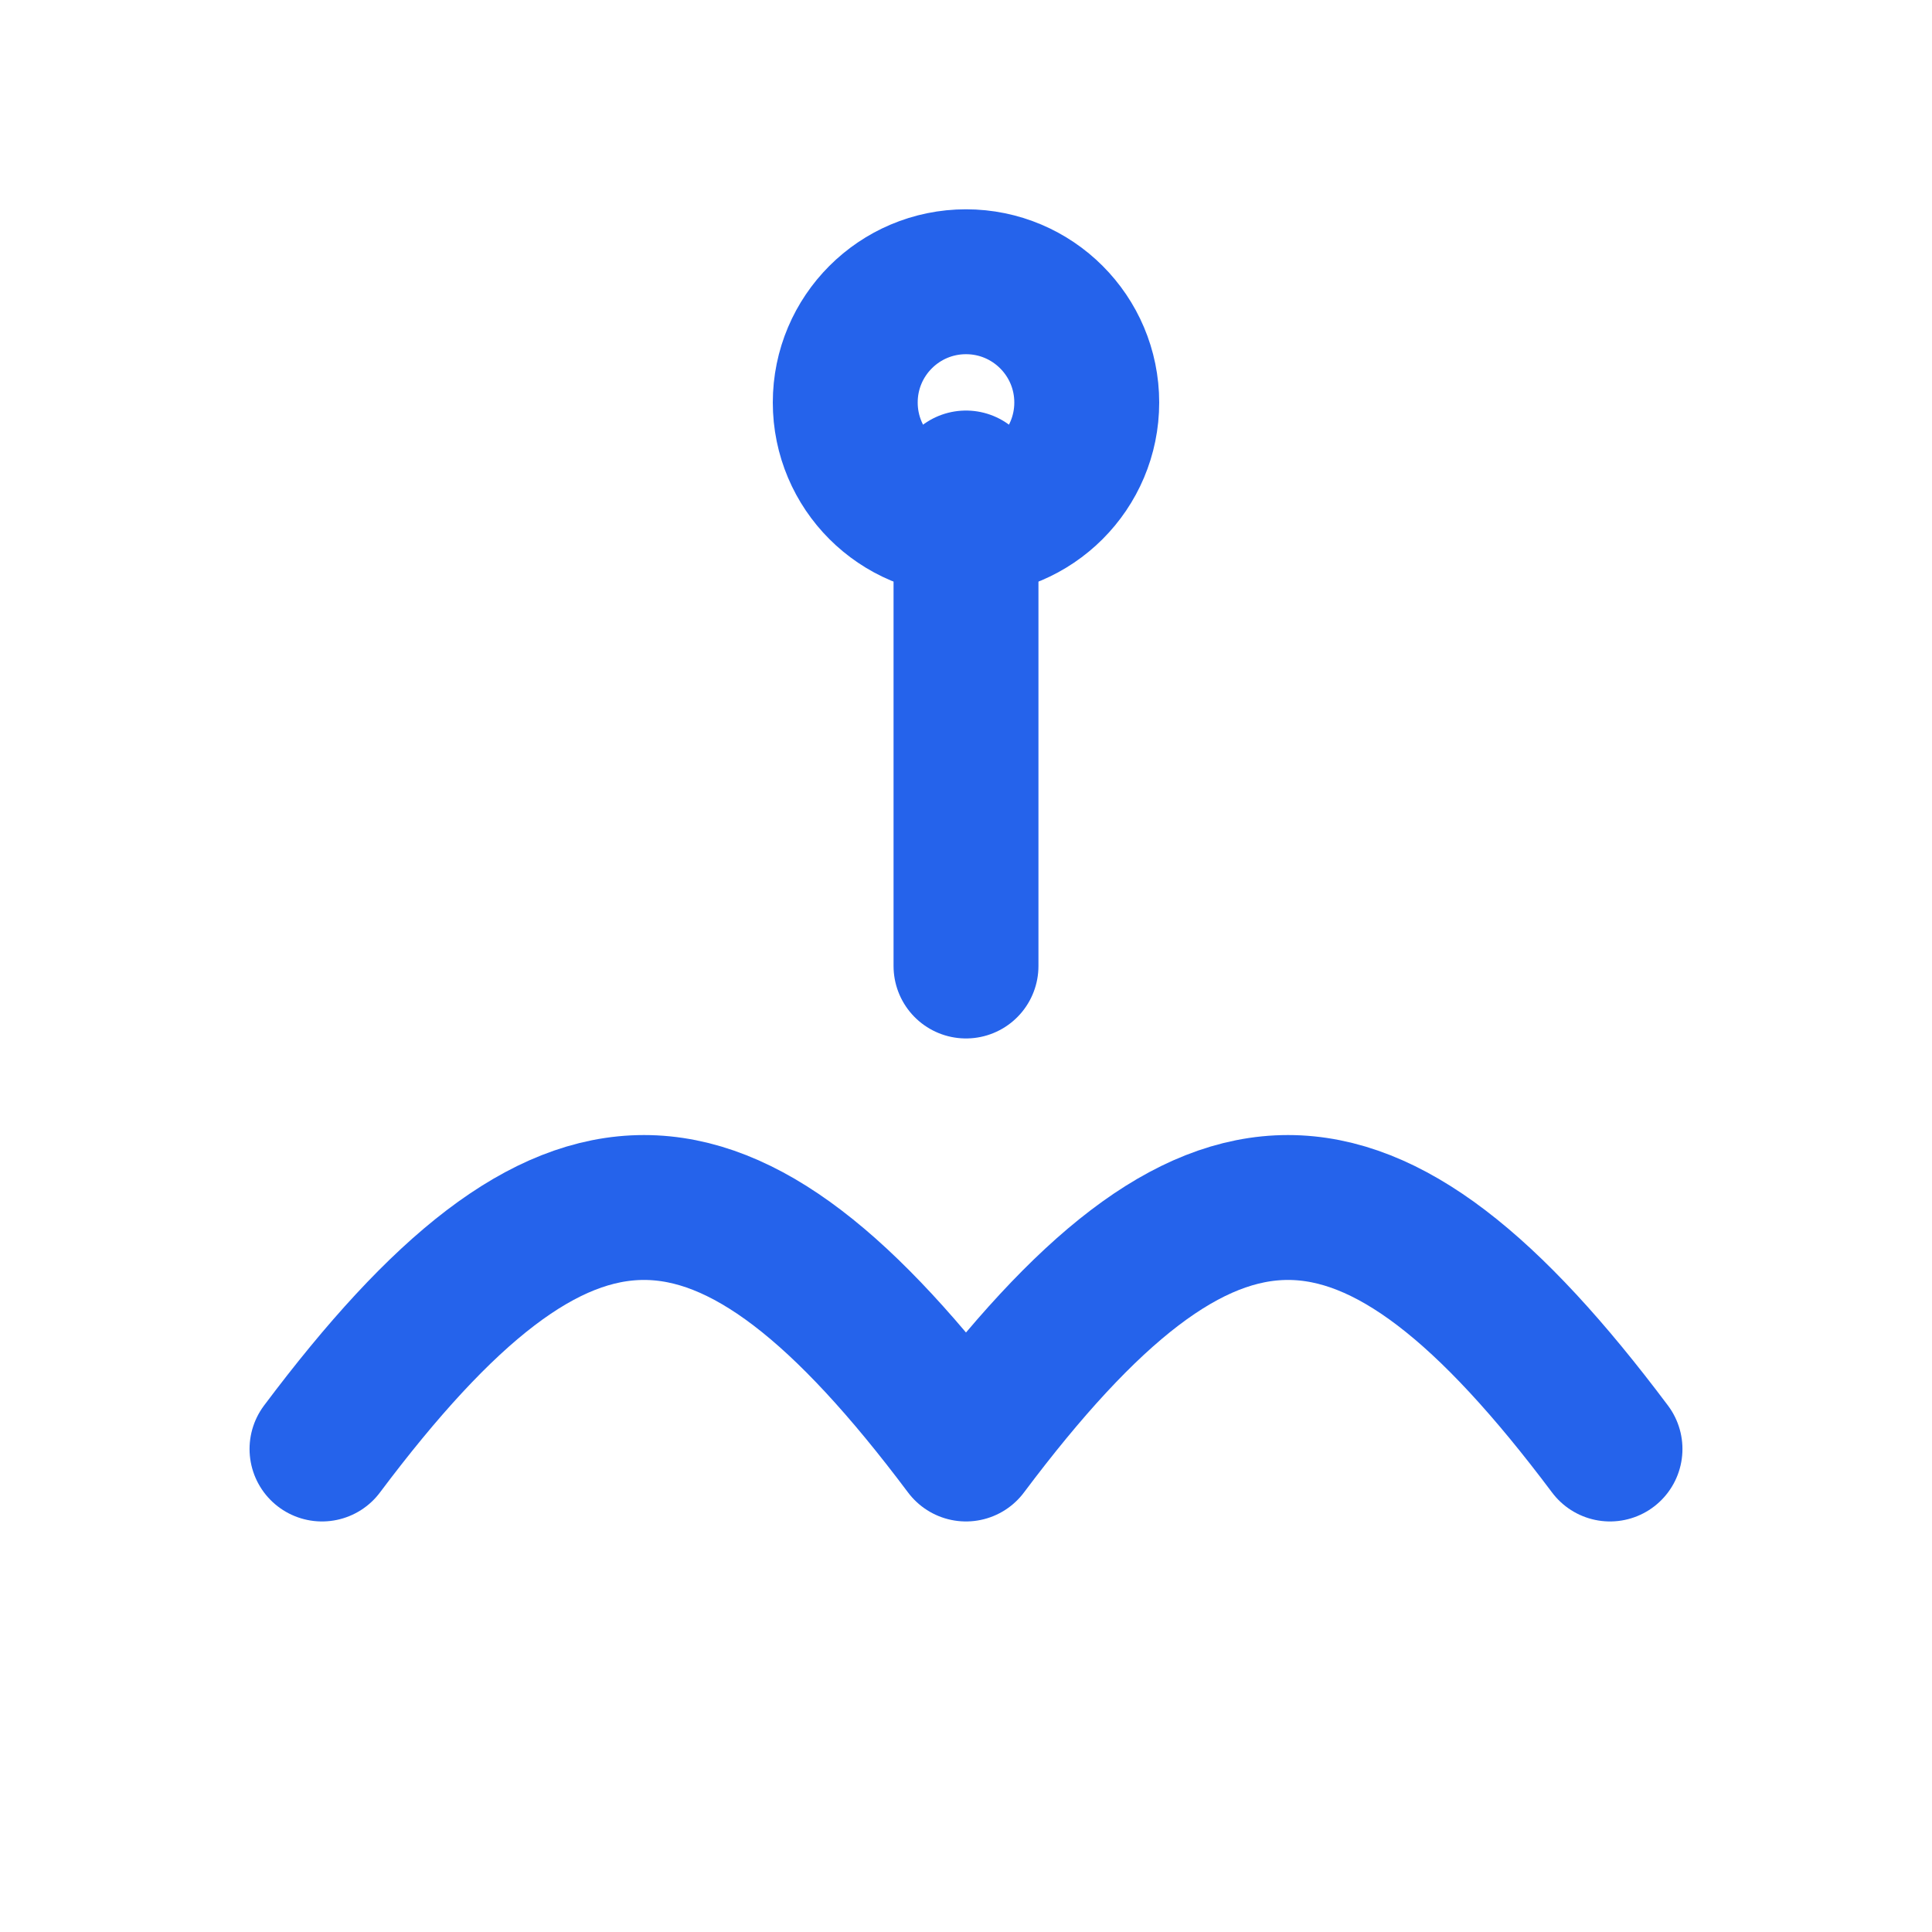
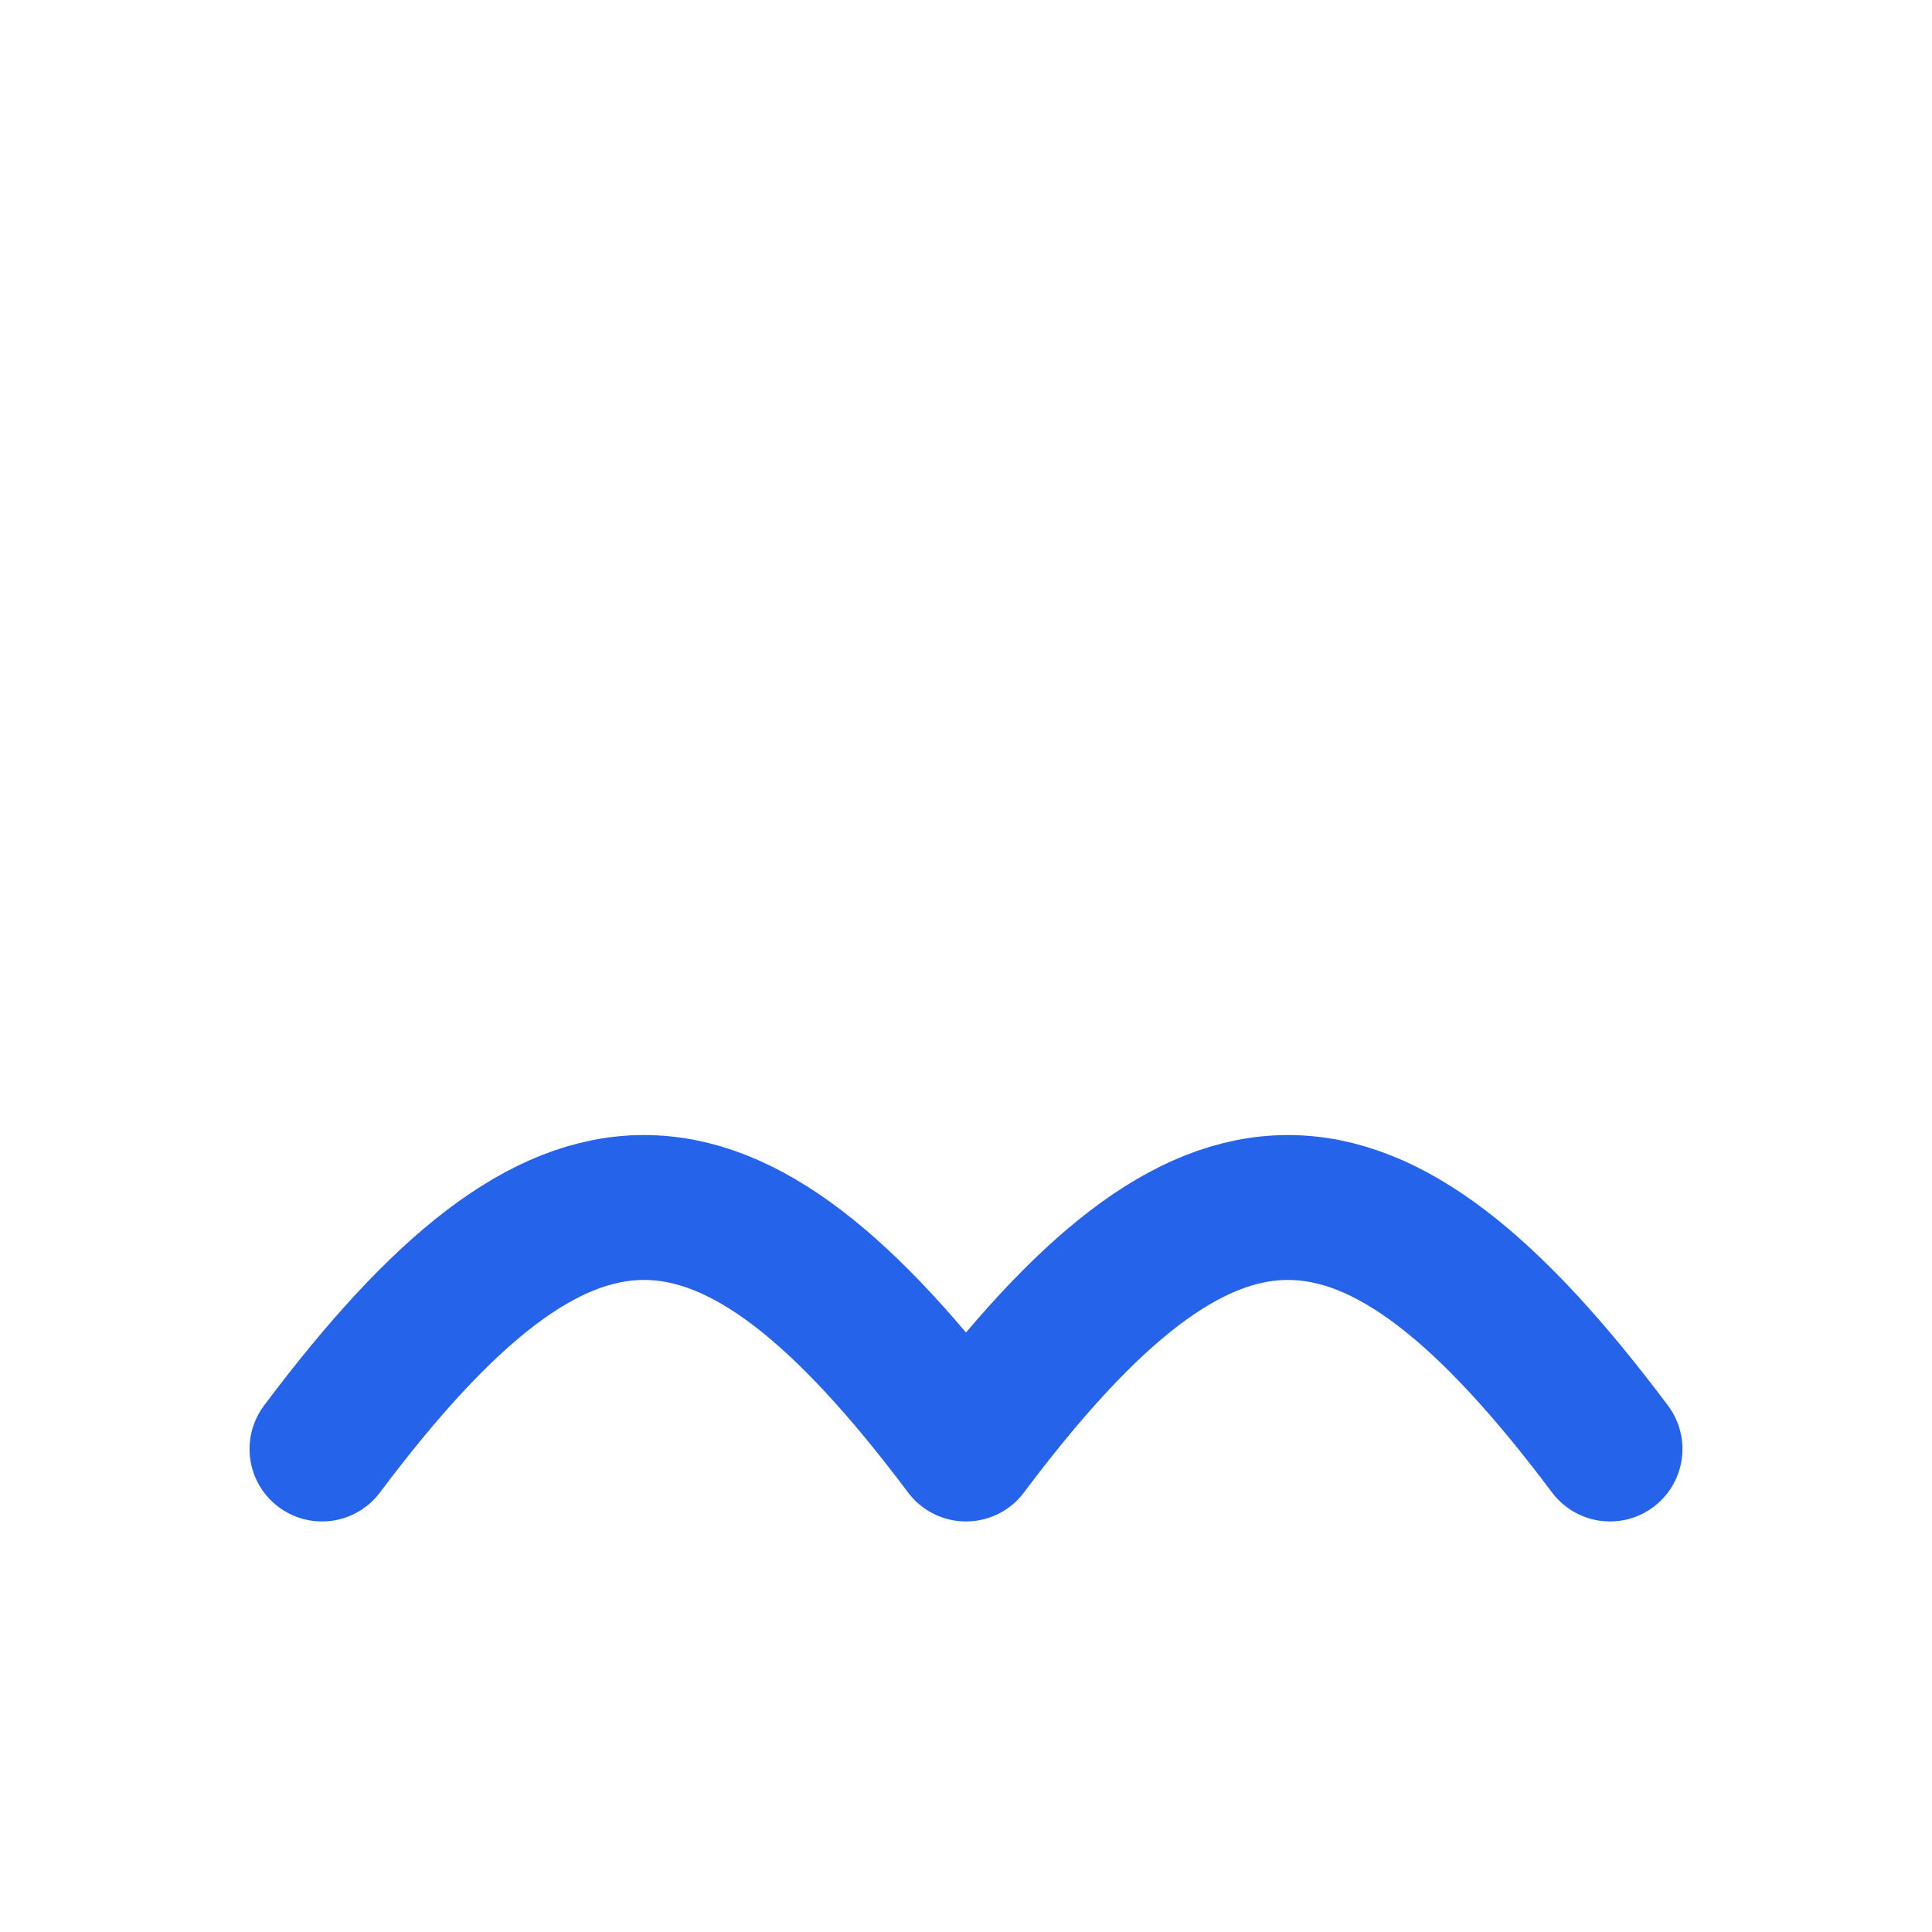
<svg xmlns="http://www.w3.org/2000/svg" width="40" height="40" viewBox="0 0 24 24" fill="none" stroke="#2563EB" stroke-width="1.8" stroke-linecap="round" stroke-linejoin="round">
  <path d="M4 18C7 14 9 14 12 18C15 14 17 14 20 18" />
-   <line x1="12" y1="6" x2="12" y2="12" />
-   <circle cx="12" cy="5" r="1.5" />
</svg>